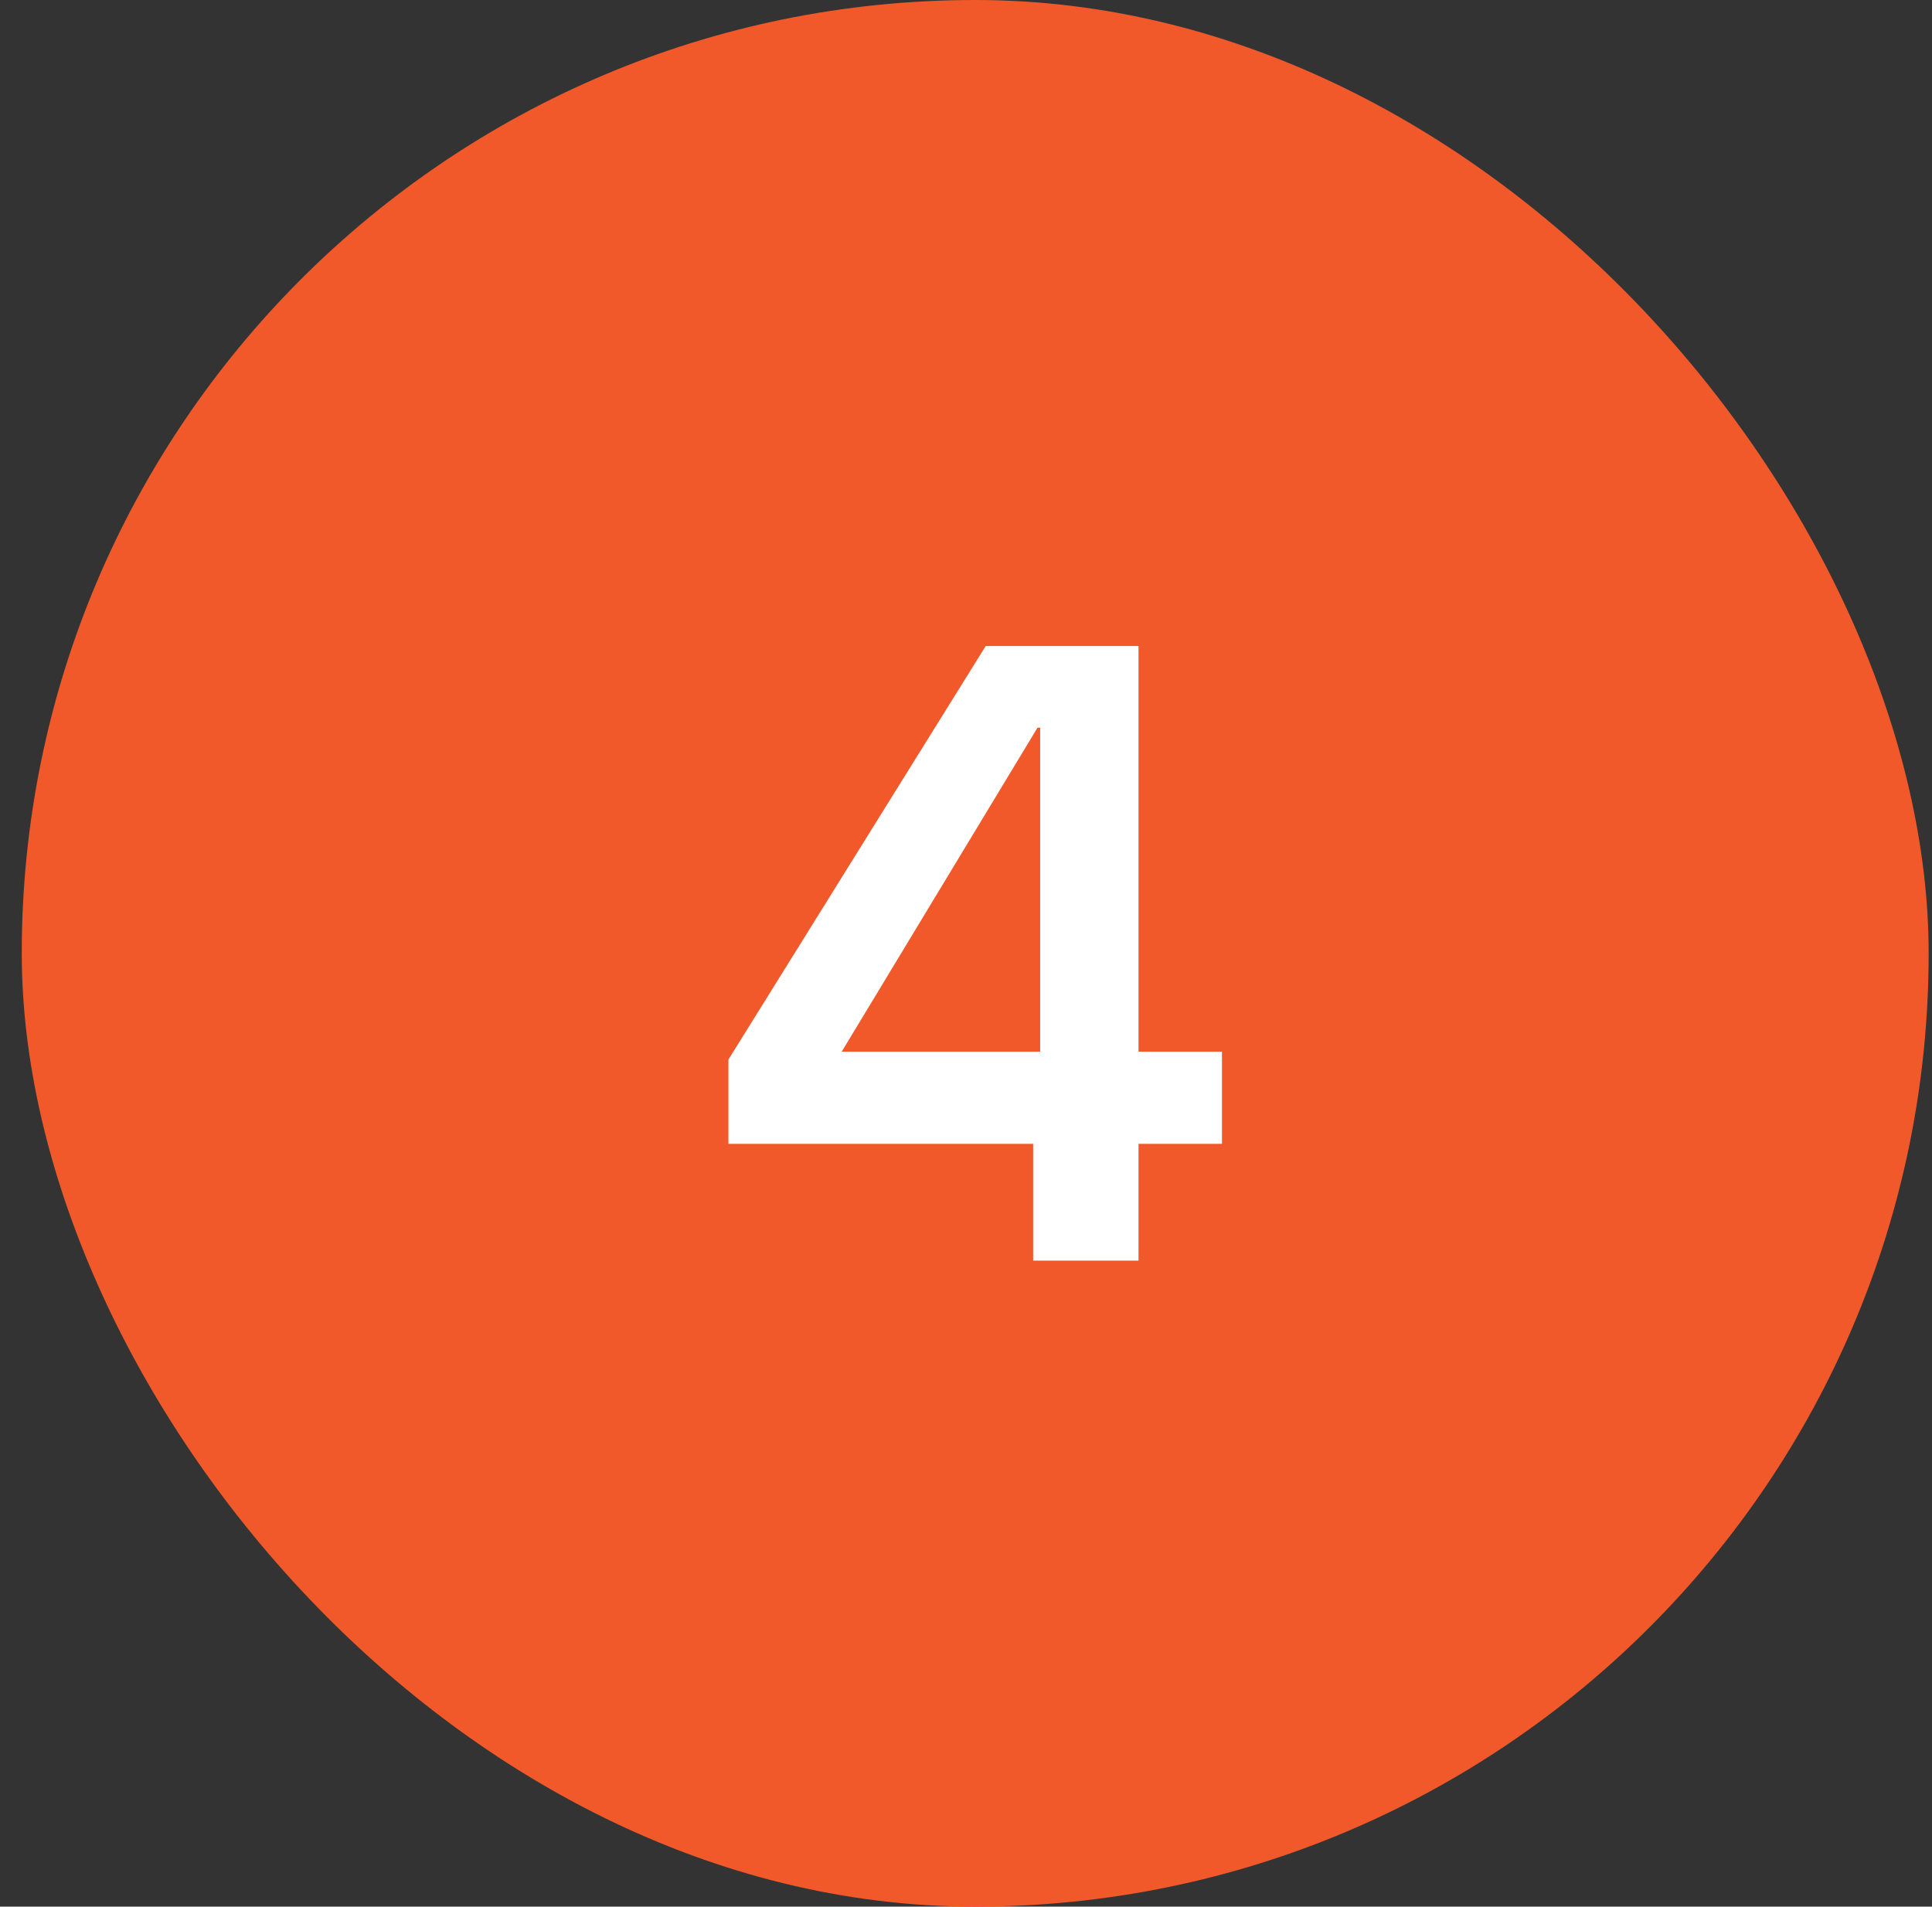
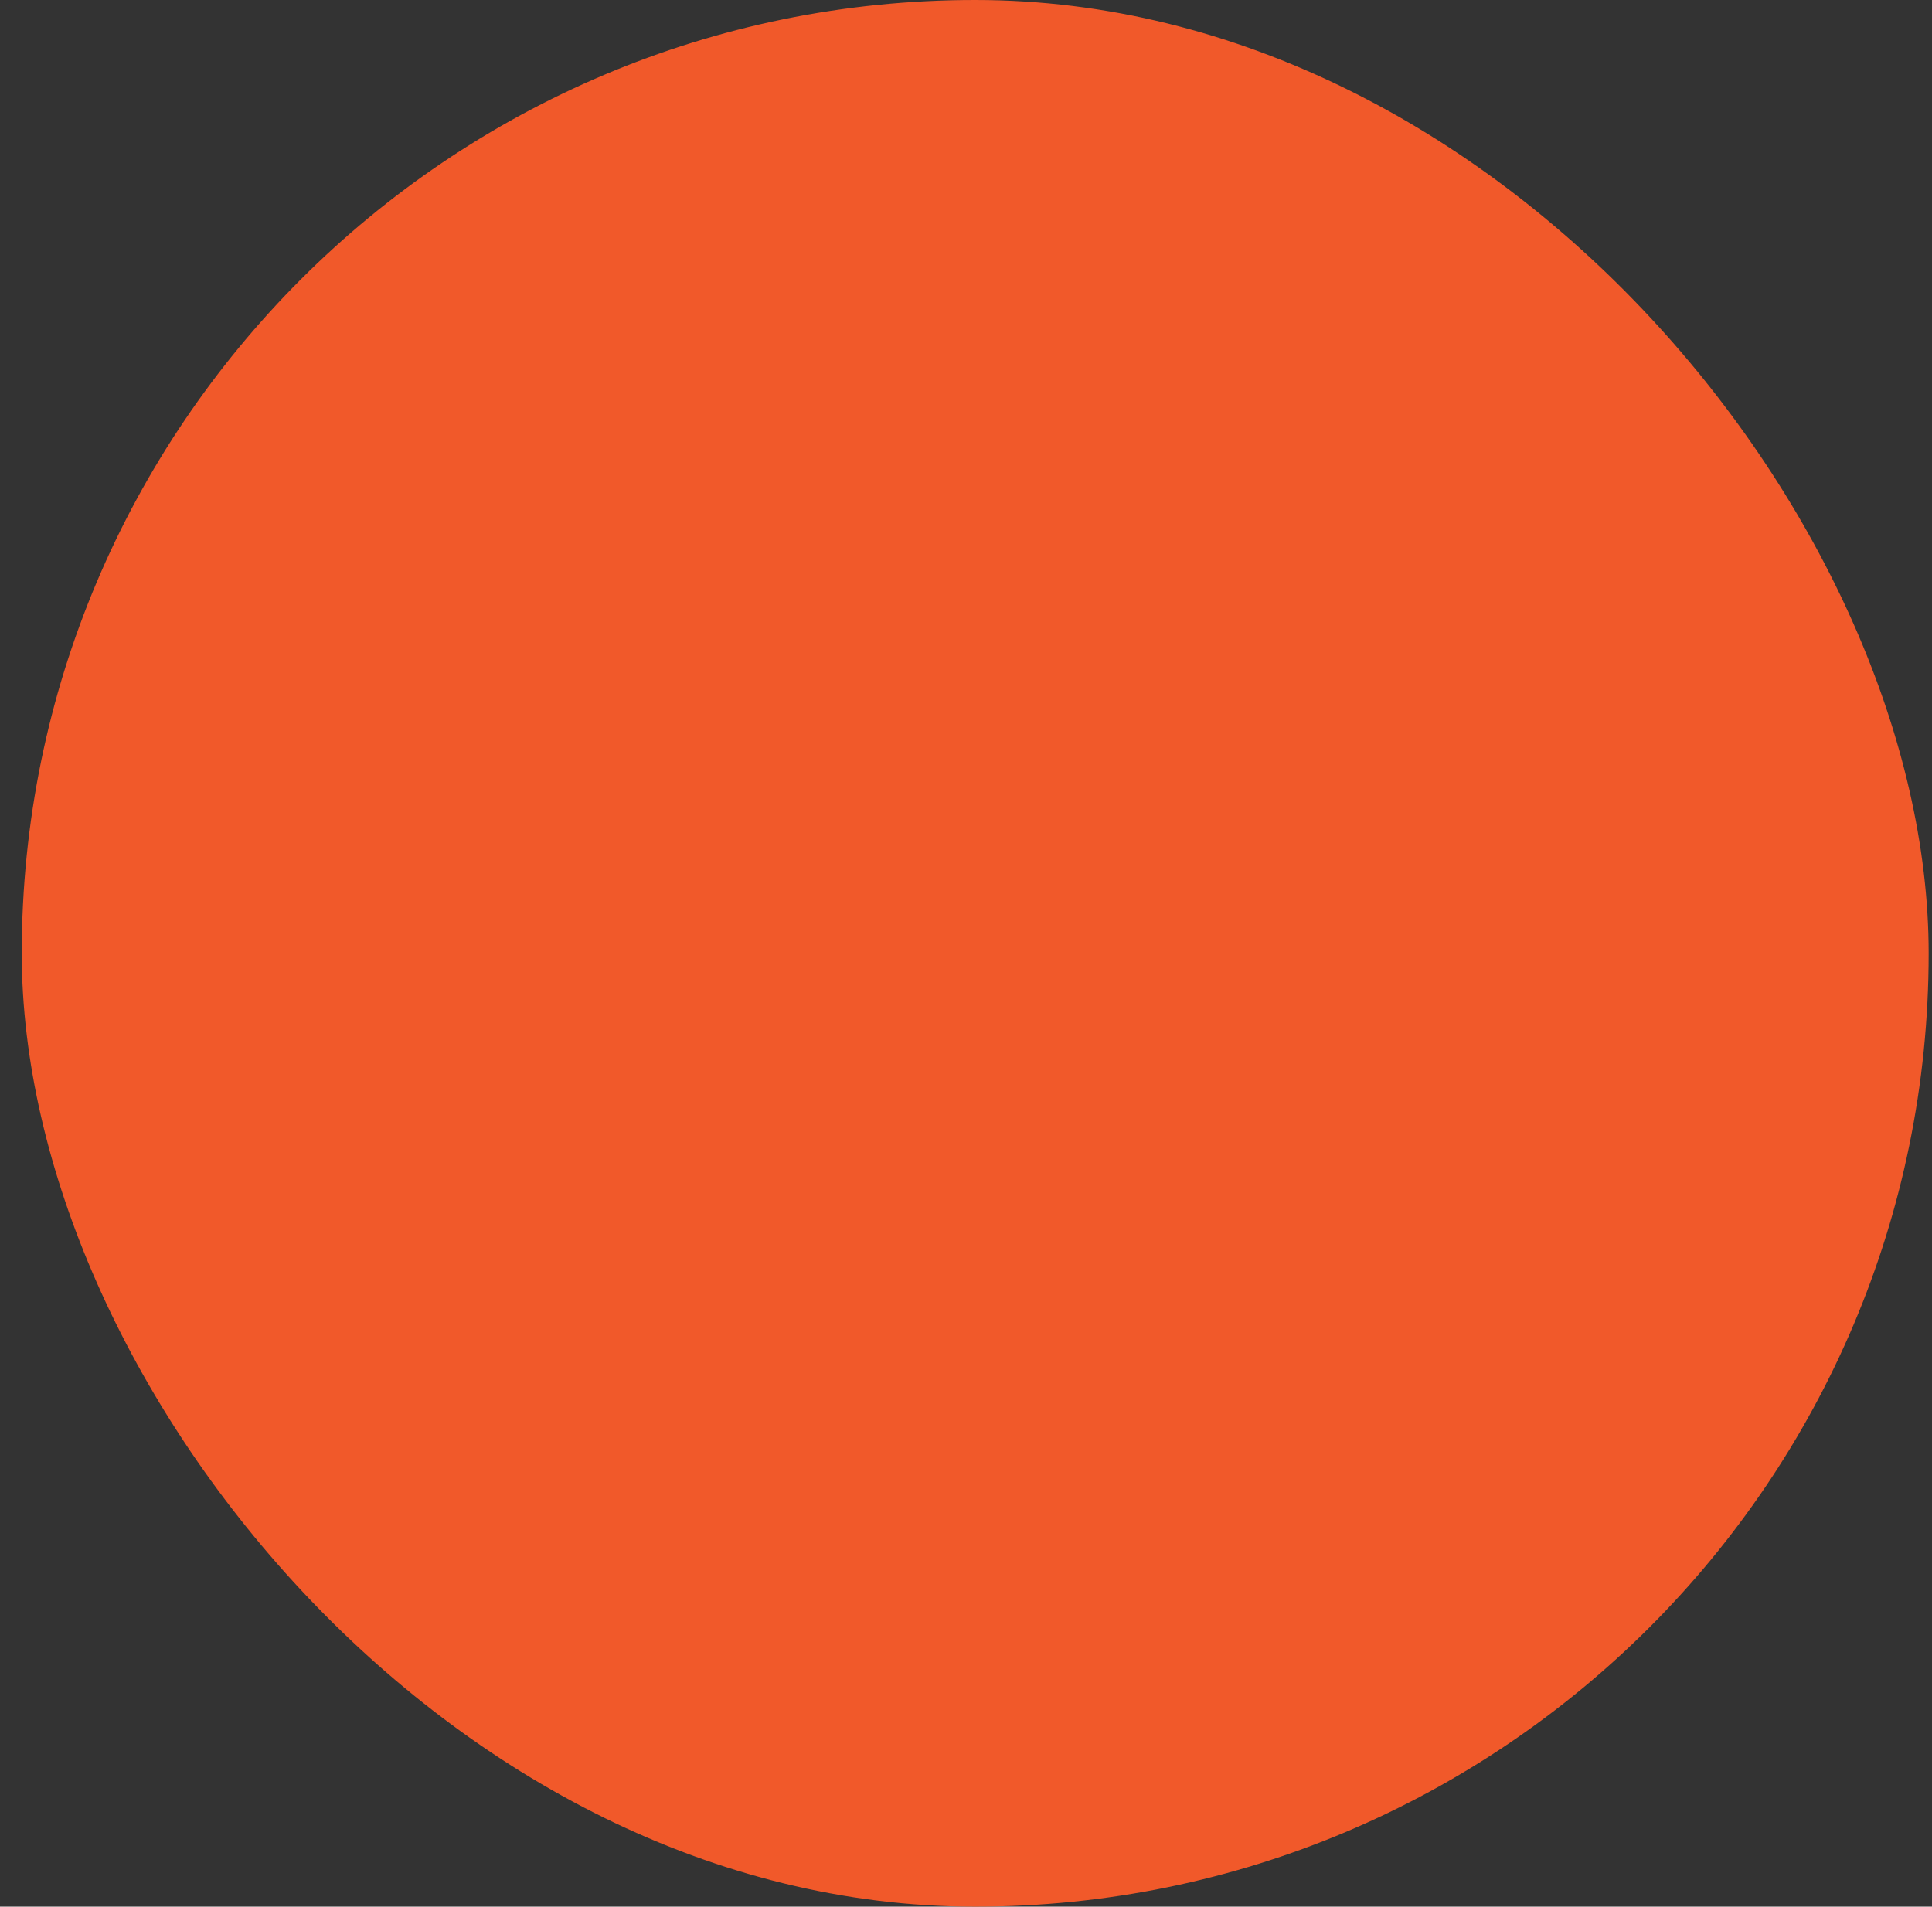
<svg xmlns="http://www.w3.org/2000/svg" width="77" height="76" viewBox="0 0 77 76" fill="none">
  <rect x="0" y="0" width="77" height="76" fill="#333333" stroke="none" />
  <rect x="0.867" width="76" height="76" rx="38" fill="#F1592A" />
-   <path d="M41.176 50.25V45.595H29.031V42.235L39.286 25.75H45.376V41.92H48.701V45.595H45.376V50.25H41.176ZM33.546 41.92H41.456V29.005H41.351L33.546 41.92Z" fill="white" />
</svg>